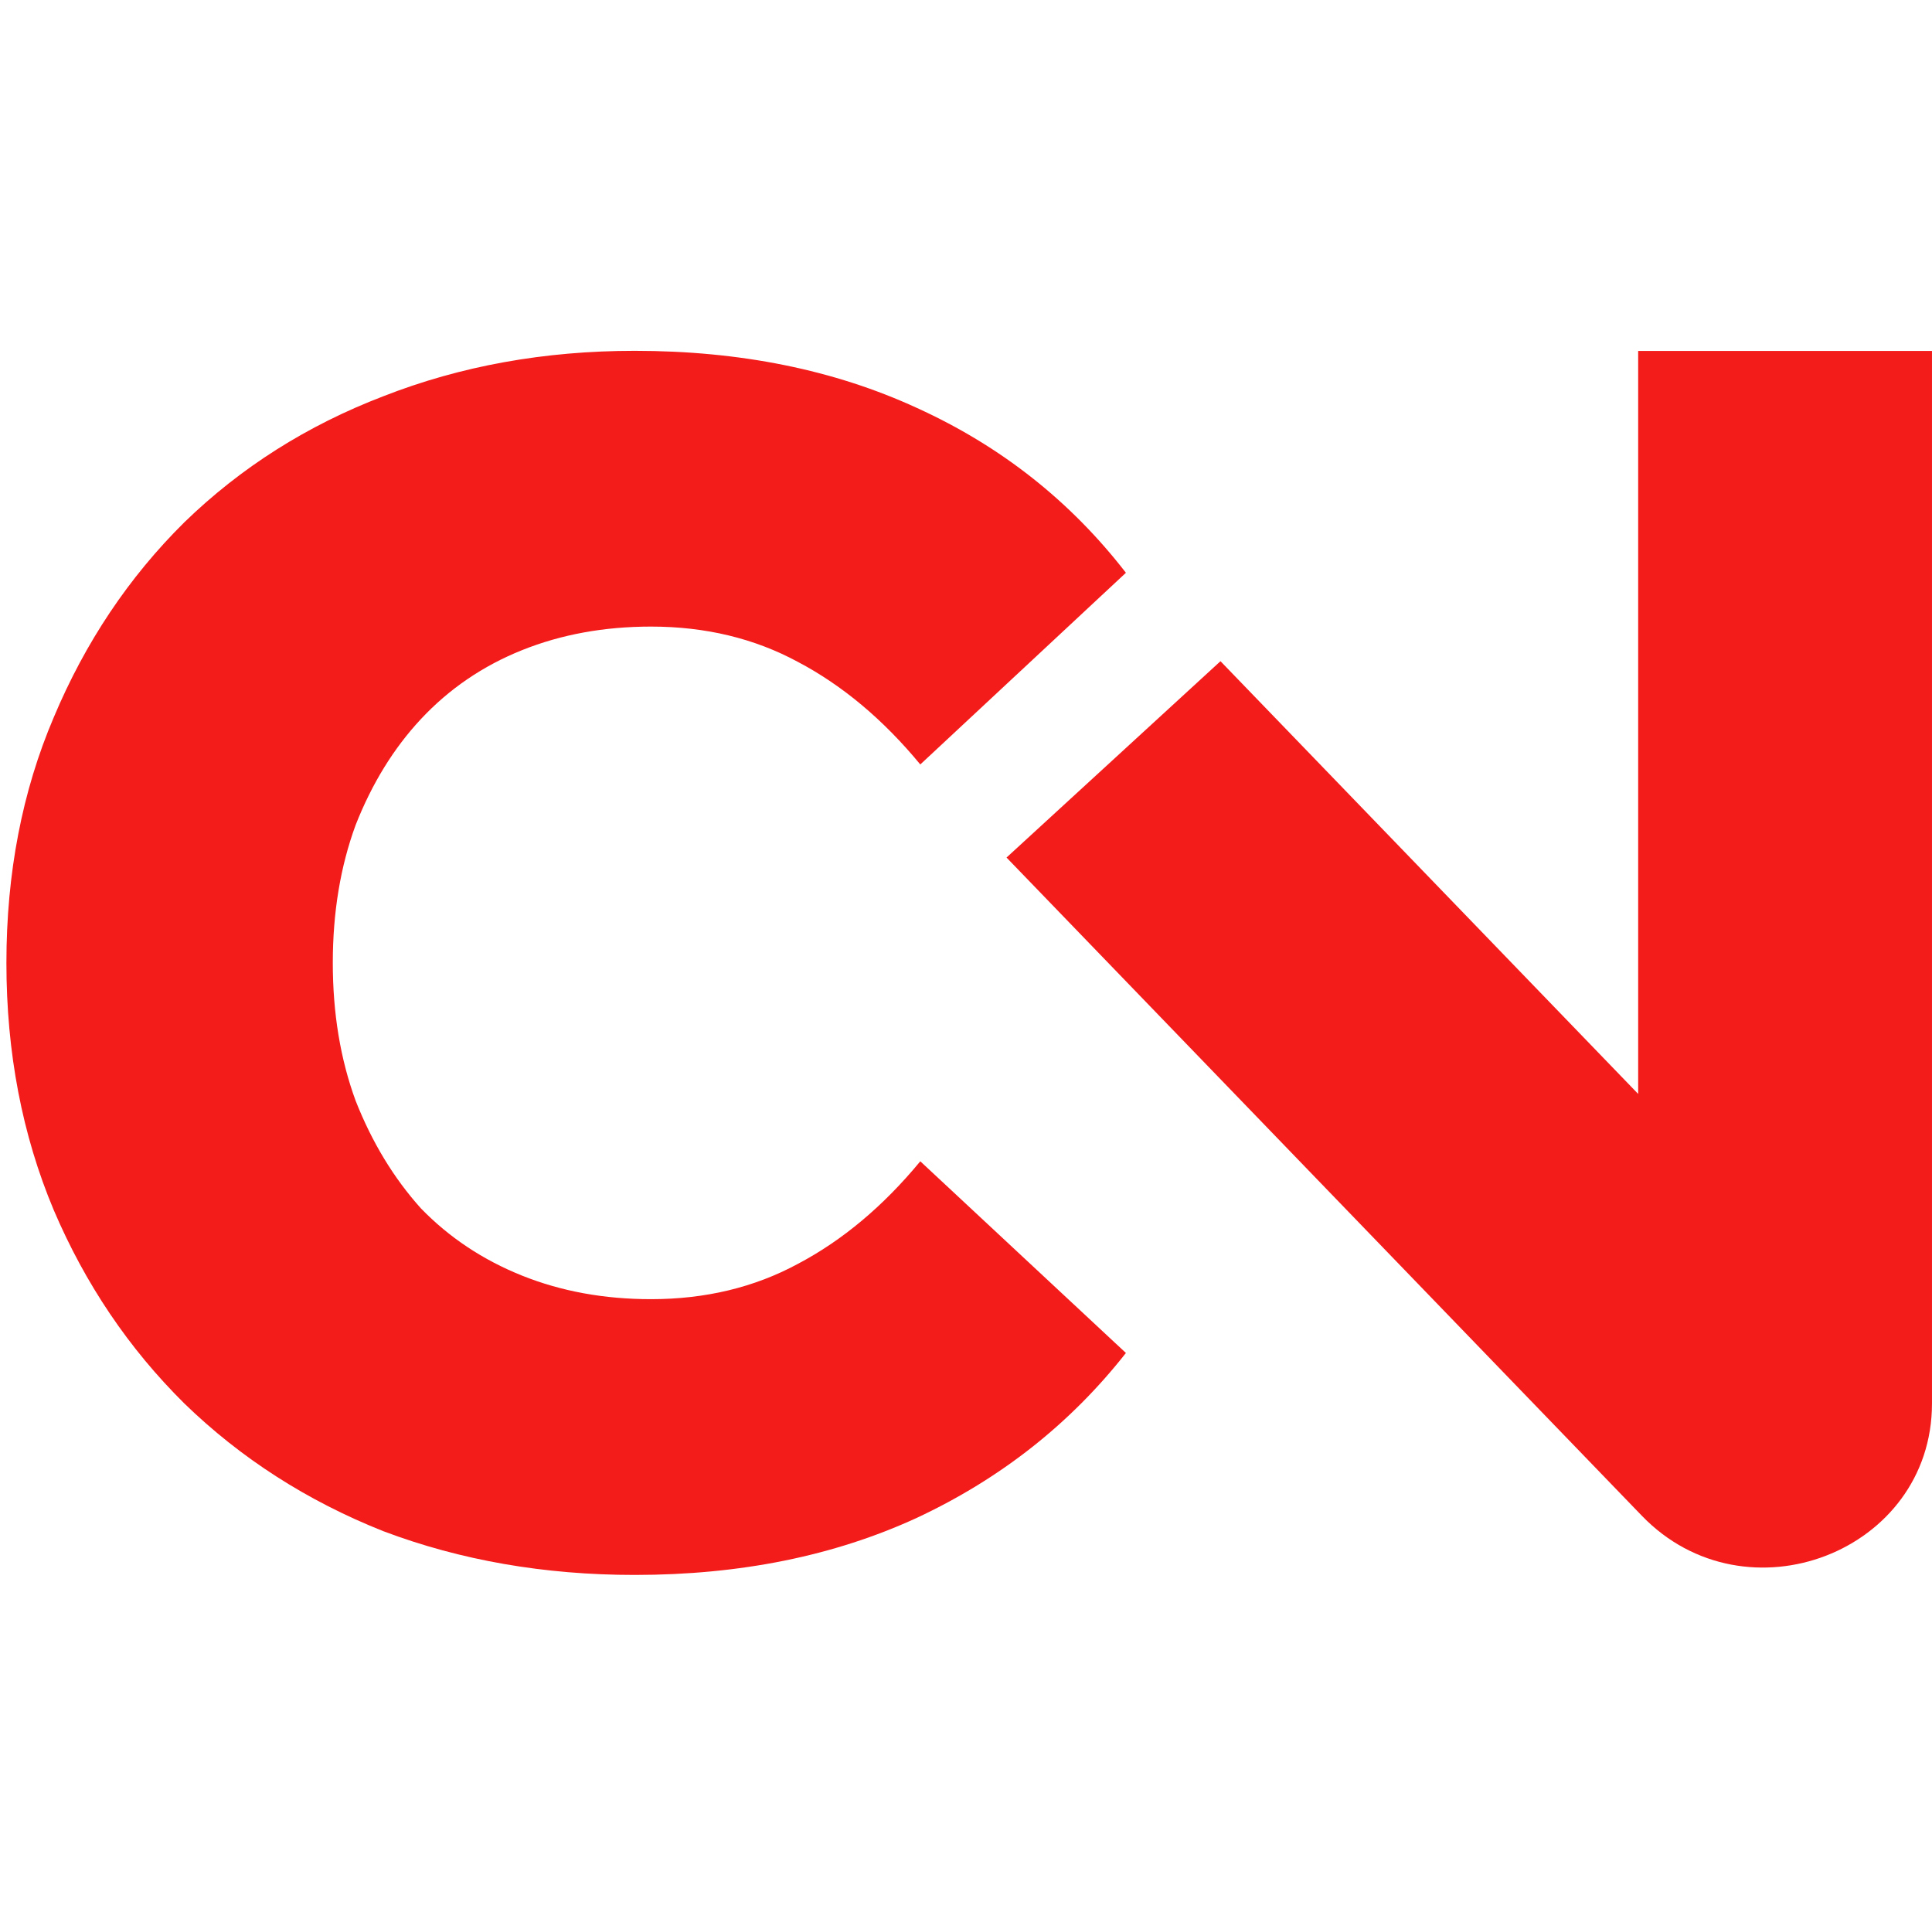
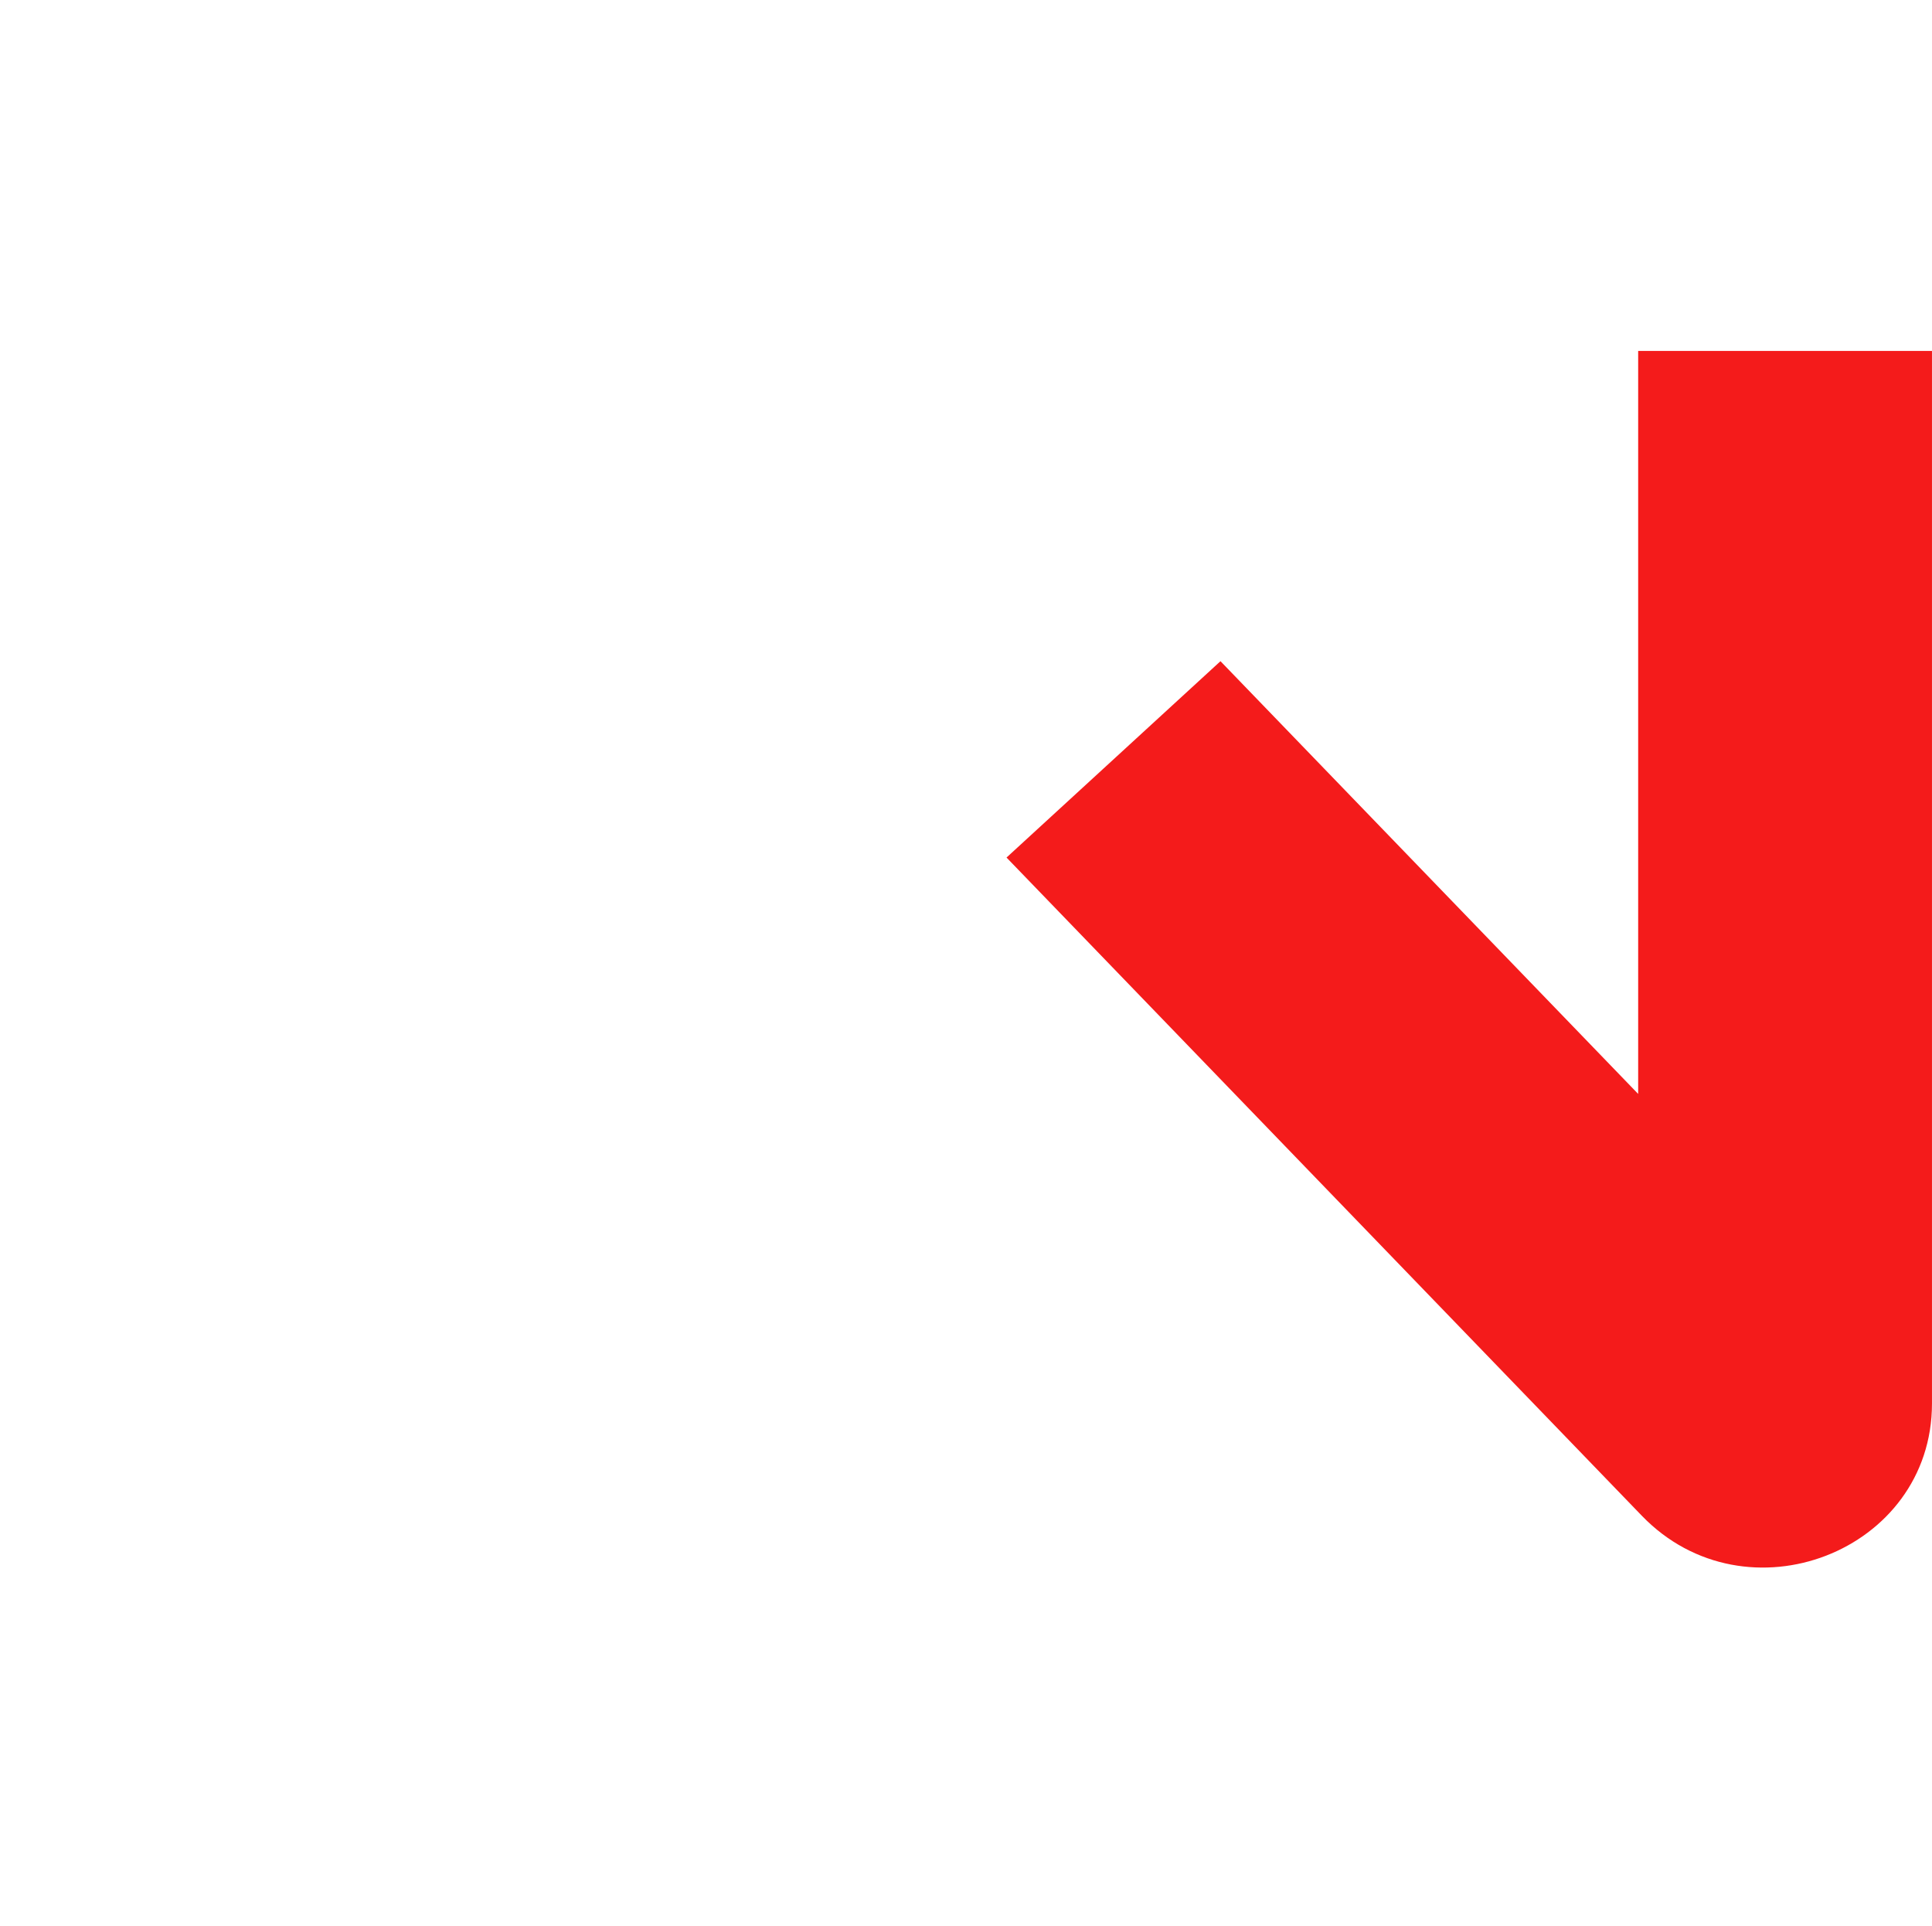
<svg xmlns="http://www.w3.org/2000/svg" width="301" height="300" viewBox="0 0 301 300" fill="none">
-   <path d="M98.885 245.347C84.816 245.347 71.765 243.077 59.73 238.536C47.865 233.821 37.526 227.186 28.712 218.629C20.067 210.072 13.287 200.031 8.372 188.505C3.456 176.805 0.999 163.97 0.999 150C0.999 136.029 3.456 123.281 8.372 111.756C13.287 100.056 20.067 89.927 28.712 81.371C37.526 72.814 47.865 66.265 59.73 61.725C71.765 57.01 84.816 54.652 98.885 54.652C115.326 54.652 129.988 57.621 142.87 63.558C155.922 69.496 166.77 78.053 175.414 89.229L143.379 119.09C137.616 112.105 131.259 106.779 124.31 103.112C117.53 99.445 109.902 97.611 101.427 97.611C94.139 97.611 87.444 98.833 81.342 101.278C75.24 103.723 69.985 107.303 65.578 112.018C61.341 116.558 57.951 122.059 55.408 128.52C53.035 134.982 51.849 142.141 51.849 150C51.849 157.858 53.035 165.018 55.408 171.479C57.951 177.94 61.341 183.528 65.578 188.243C69.985 192.784 75.24 196.276 81.342 198.721C87.444 201.166 94.139 202.388 101.427 202.388C109.902 202.388 117.53 200.555 124.31 196.887C131.259 193.22 137.616 187.894 143.379 180.909L175.414 210.77C166.77 221.772 155.922 230.329 142.87 236.441C129.988 242.378 115.326 245.347 98.885 245.347Z" fill="#F41B1B" />
  <path fill-rule="evenodd" clip-rule="evenodd" d="M300.997 218.646C300.997 241.742 272.027 252.943 255.792 236.125L156.814 133.59L190.147 103.002L255.222 170.415L255.222 54.669L300.997 54.669L300.997 218.646Z" fill="#F41B1B" />
</svg>